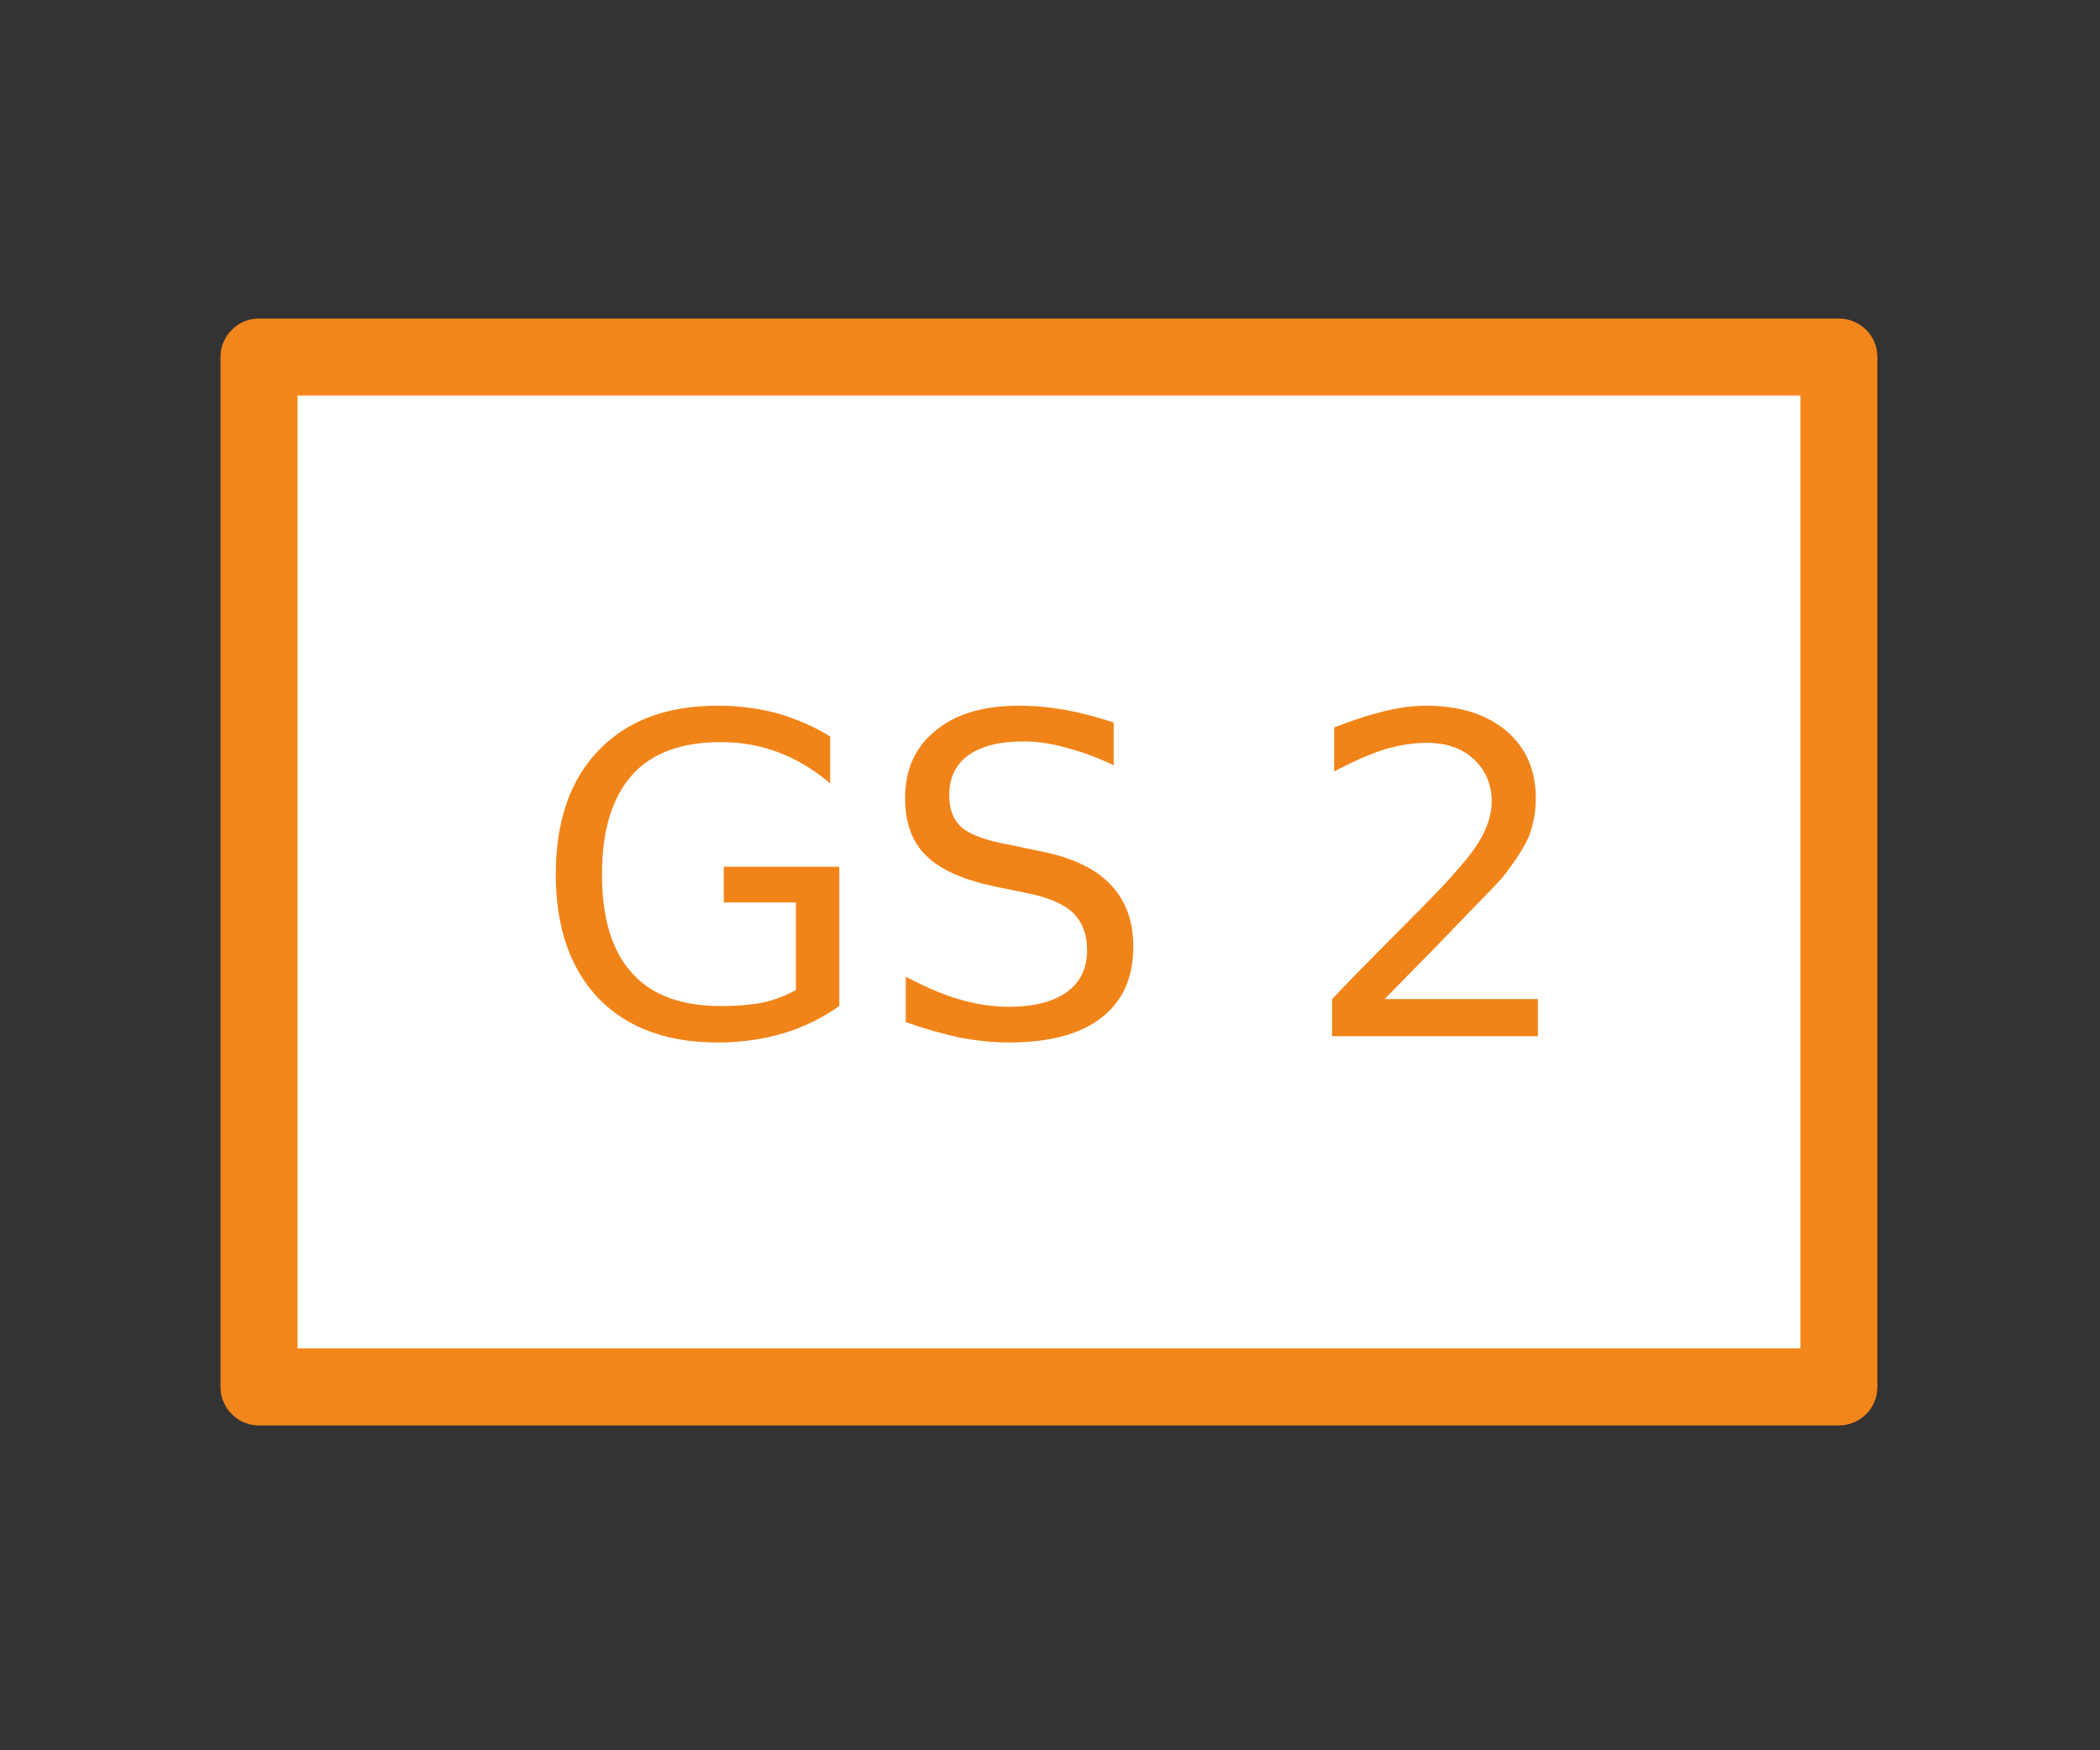
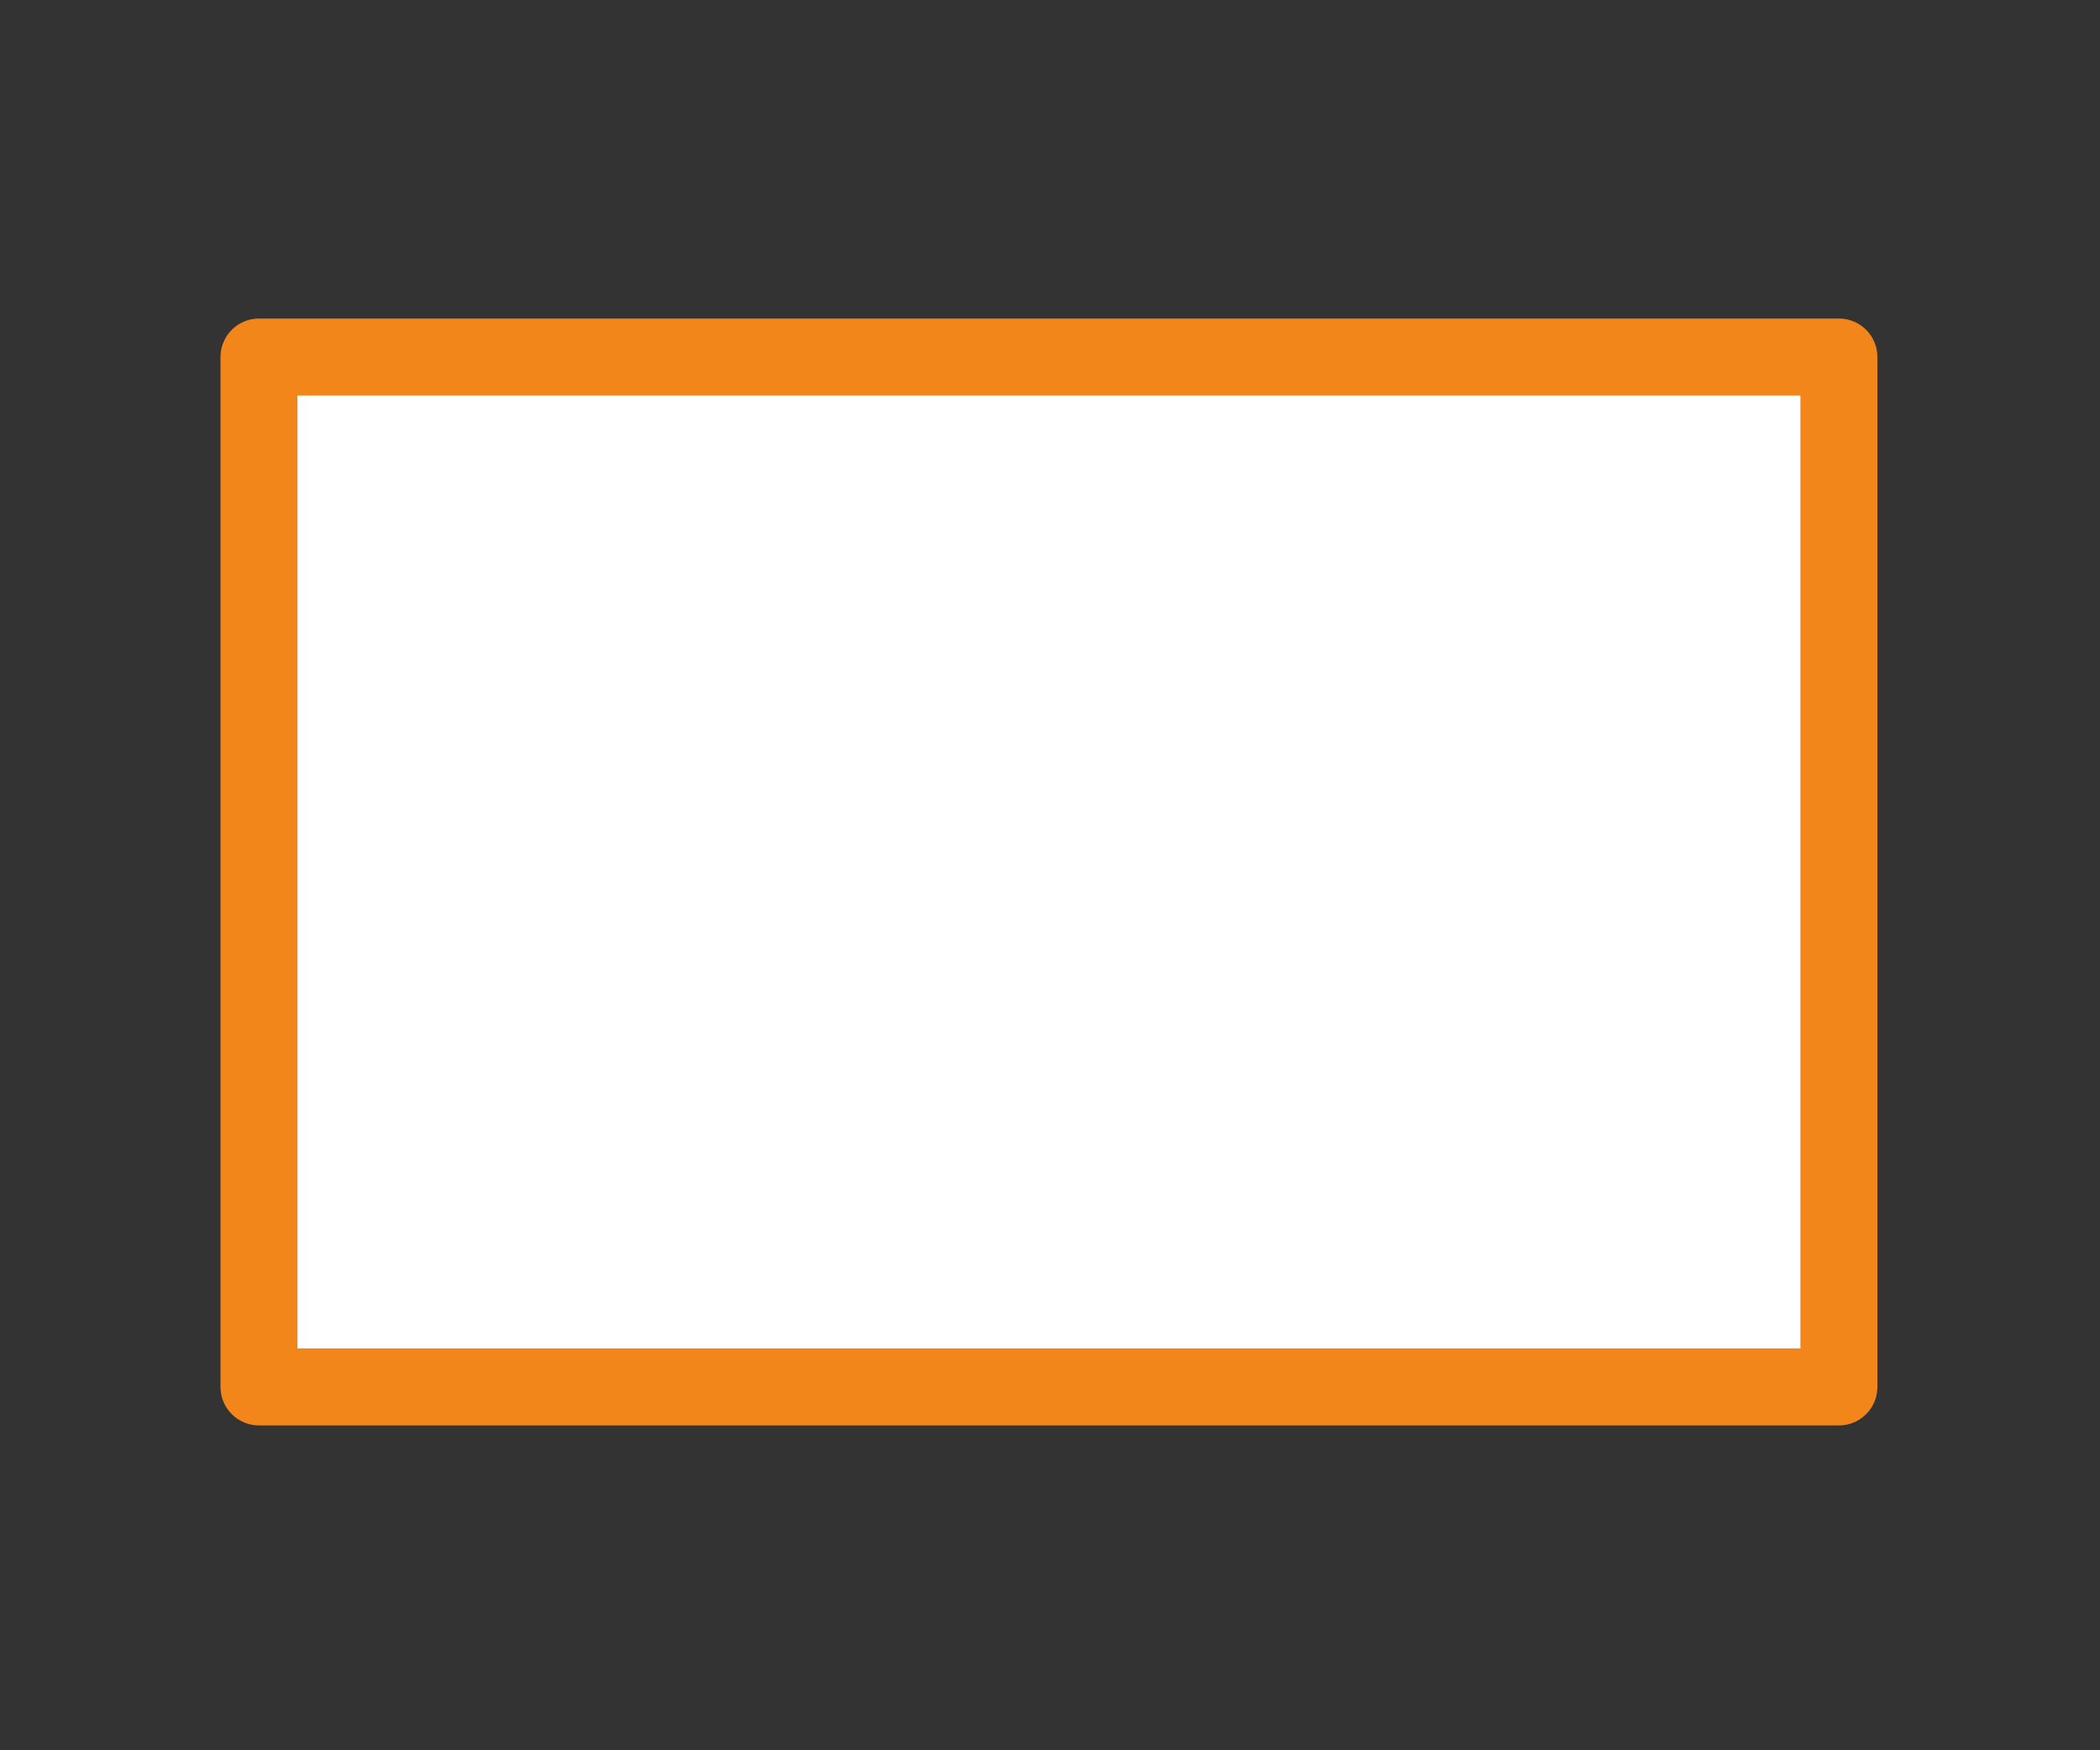
<svg xmlns="http://www.w3.org/2000/svg" version="1.2" viewBox="0 0 300 250" width="300" height="250">
  <rect x="0" y="0" width="300" height="250" fill="#333333" stroke="none" />
  <title>gs11-svg</title>
  <style>
		.s0 { fill: #ffffff;stroke: #f3861a;stroke-linecap: round;stroke-linejoin: round;stroke-width: 11 } 
		.s1 { fill: #f18419 } 
	</style>
  <path id="Tvar 3" class="s0" d="m37 51h225.7v147.1h-225.7z" />
-   <path id="GS" class="s1" aria-label="GS 2" d="m113.7 141.4v-12.5h-10.3v-5.1h16.5v19.9q-3.7 2.6-8 3.9-4.4 1.3-9.4 1.3-10.9 0-17-6.3-6.1-6.4-6.1-17.7 0-11.4 6.1-17.7 6.1-6.4 17-6.4 4.5 0 8.6 1.1 4.1 1.2 7.5 3.3v6.7q-3.4-2.9-7.3-4.4-3.9-1.5-8.3-1.5-8.5 0-12.7 4.7-4.3 4.8-4.3 14.2 0 9.4 4.3 14.1 4.2 4.7 12.7 4.7 3.4 0 6-0.5 2.6-0.6 4.7-1.8zm45.4-38.2v6.1q-3.6-1.7-6.8-2.5-3.1-0.9-6.1-0.9-5.1 0-7.9 2-2.7 2-2.7 5.7 0 3 1.8 4.6 1.9 1.6 7 2.5l3.8 0.8q7 1.3 10.3 4.7 3.4 3.4 3.4 9 0 6.7-4.6 10.2-4.5 3.5-13.2 3.5-3.3 0-7-0.7-3.7-0.8-7.7-2.2v-6.5q3.9 2.1 7.5 3.2 3.7 1.1 7.2 1.1 5.4 0 8.3-2.1 2.9-2.1 2.9-6 0-3.4-2.1-5.4-2.1-1.9-6.8-2.8l-3.9-0.8q-7-1.4-10.1-4.4-3.1-2.9-3.1-8.3 0-6.1 4.3-9.6 4.3-3.6 11.9-3.6 3.3 0 6.7 0.6 3.3 0.6 6.9 1.8zm38.7 39.5h21.9v5.3h-29.4v-5.3q3.5-3.7 9.7-9.9 6.2-6.2 7.7-8 3.1-3.4 4.2-5.7 1.2-2.4 1.2-4.6 0-3.7-2.6-6.1-2.5-2.3-6.7-2.3-2.9 0-6.2 1-3.3 1.1-7 3.1v-6.3q3.8-1.5 7.1-2.3 3.2-0.8 6-0.8 7.2 0 11.5 3.6 4.2 3.6 4.2 9.6 0 2.9-1 5.5-1.1 2.5-3.9 6-0.8 0.9-5 5.2-4.1 4.3-11.7 12z" />
</svg>